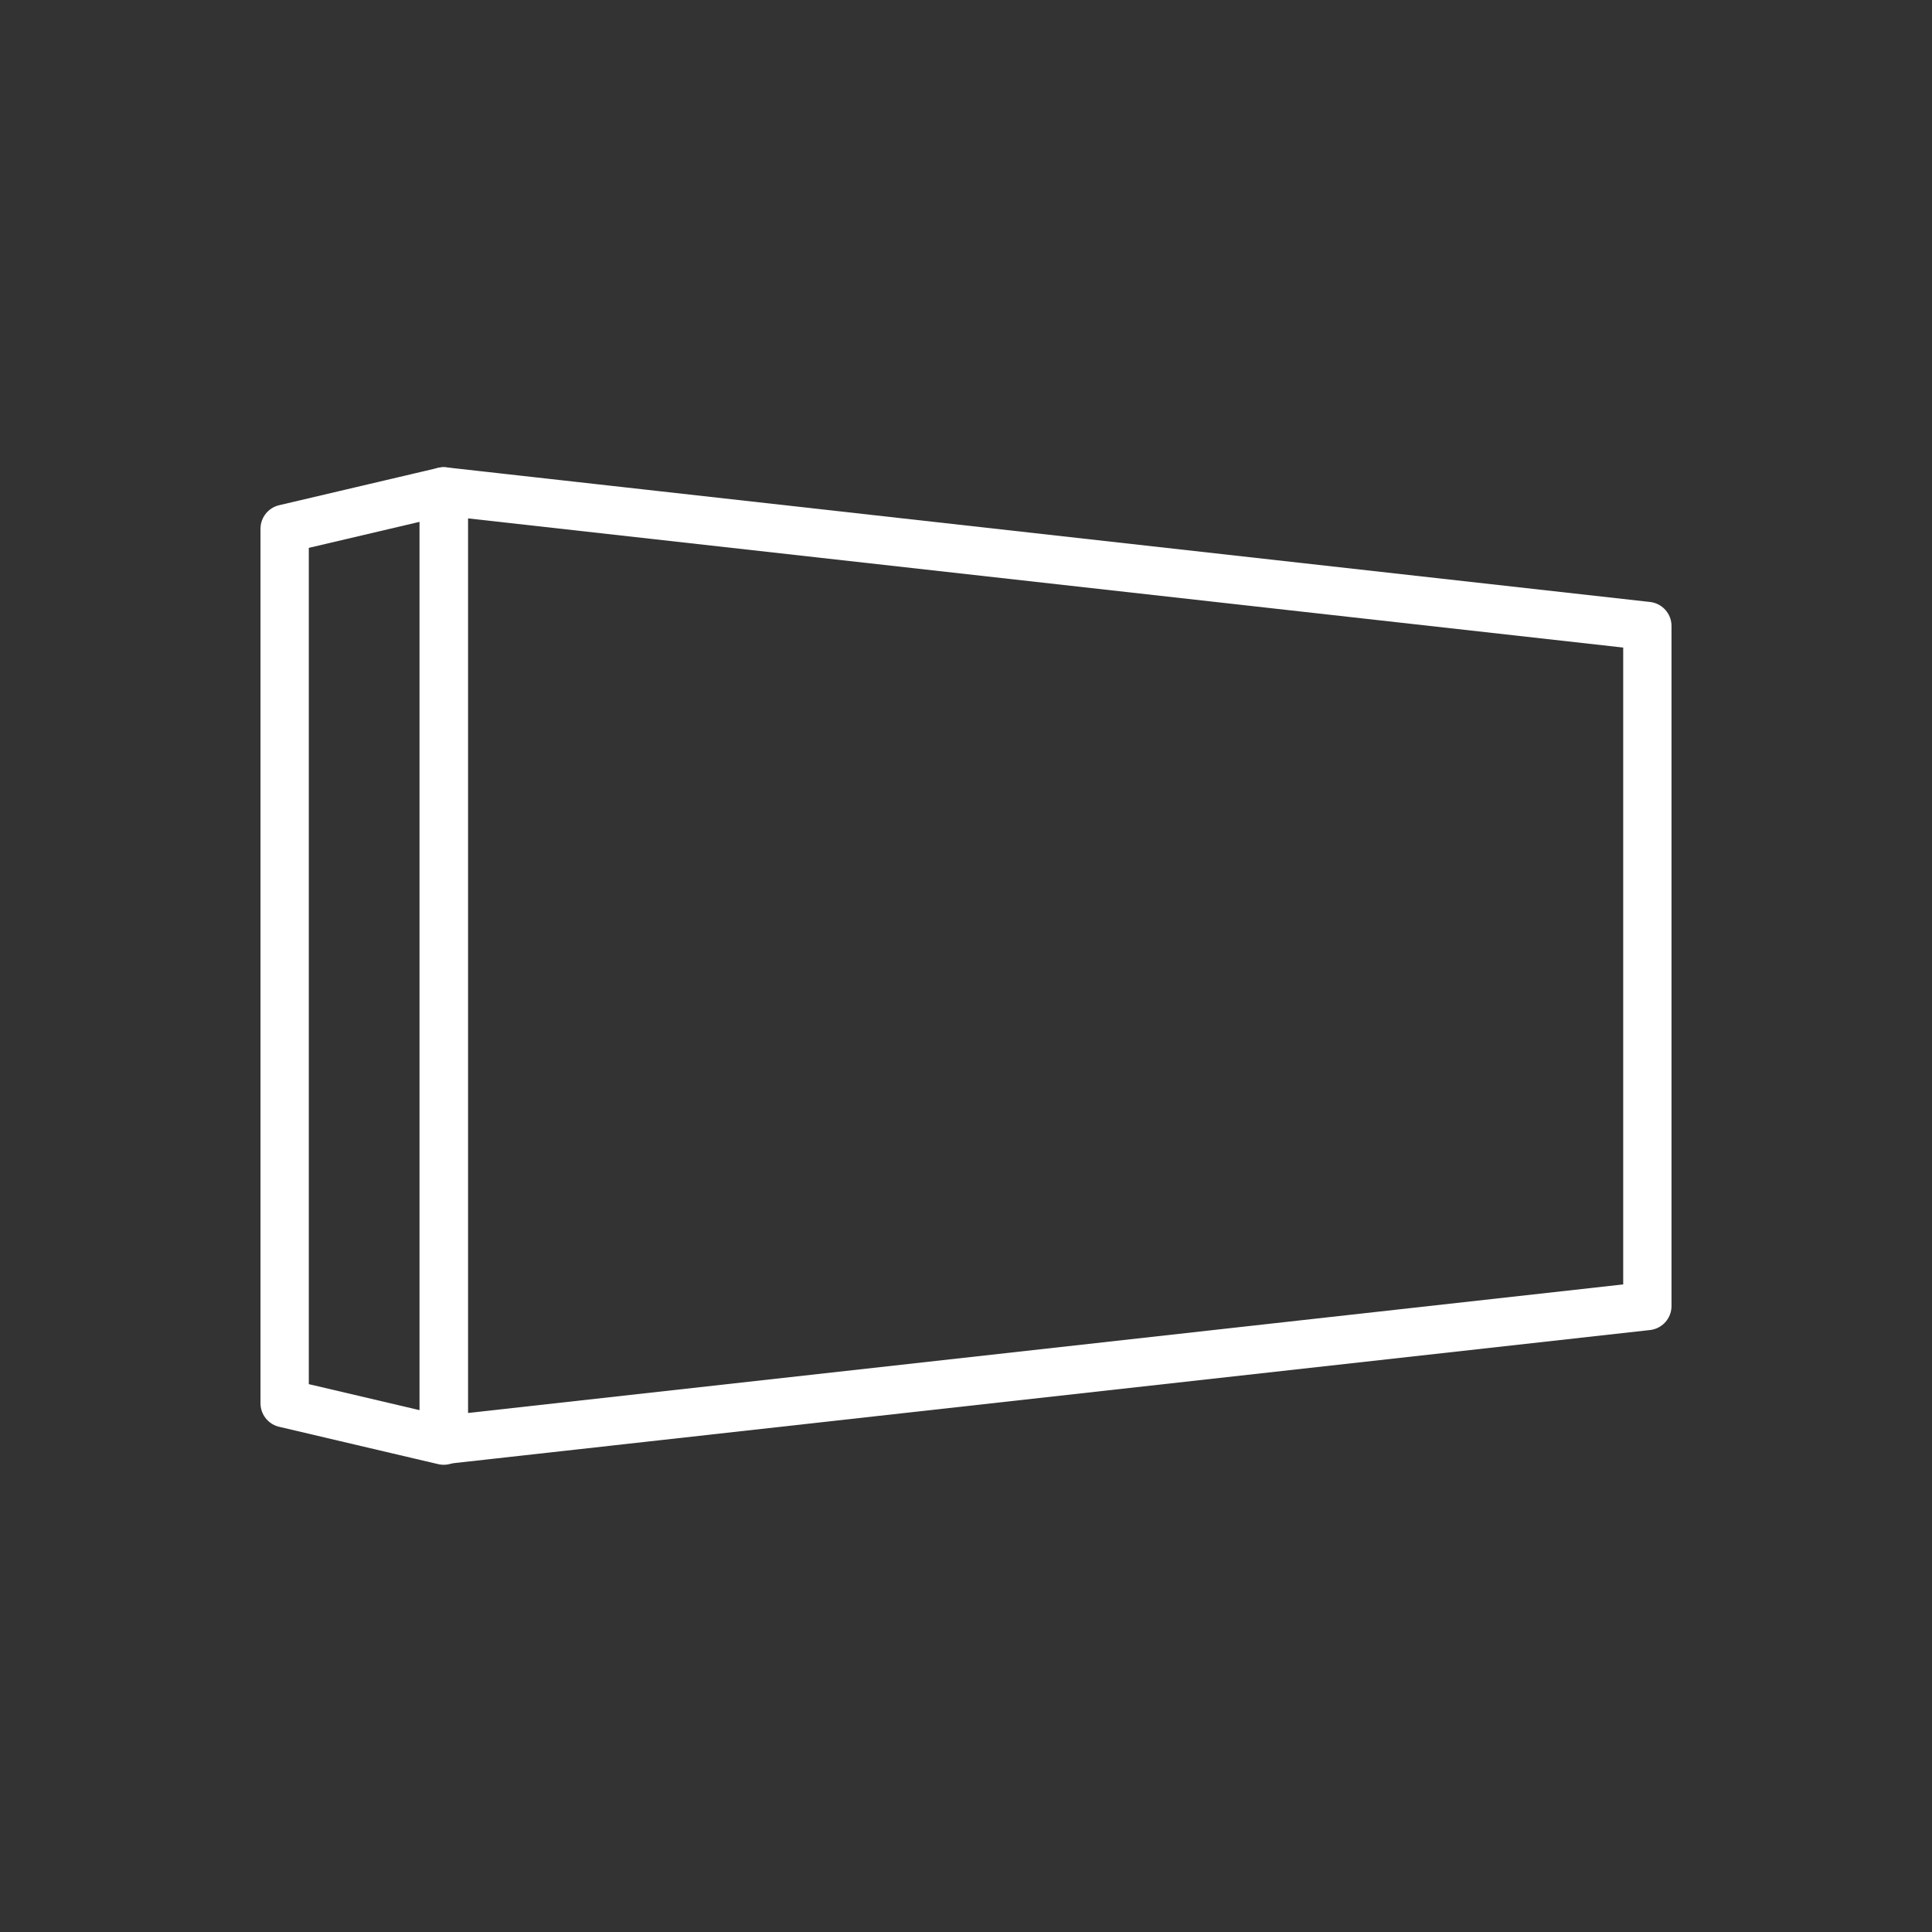
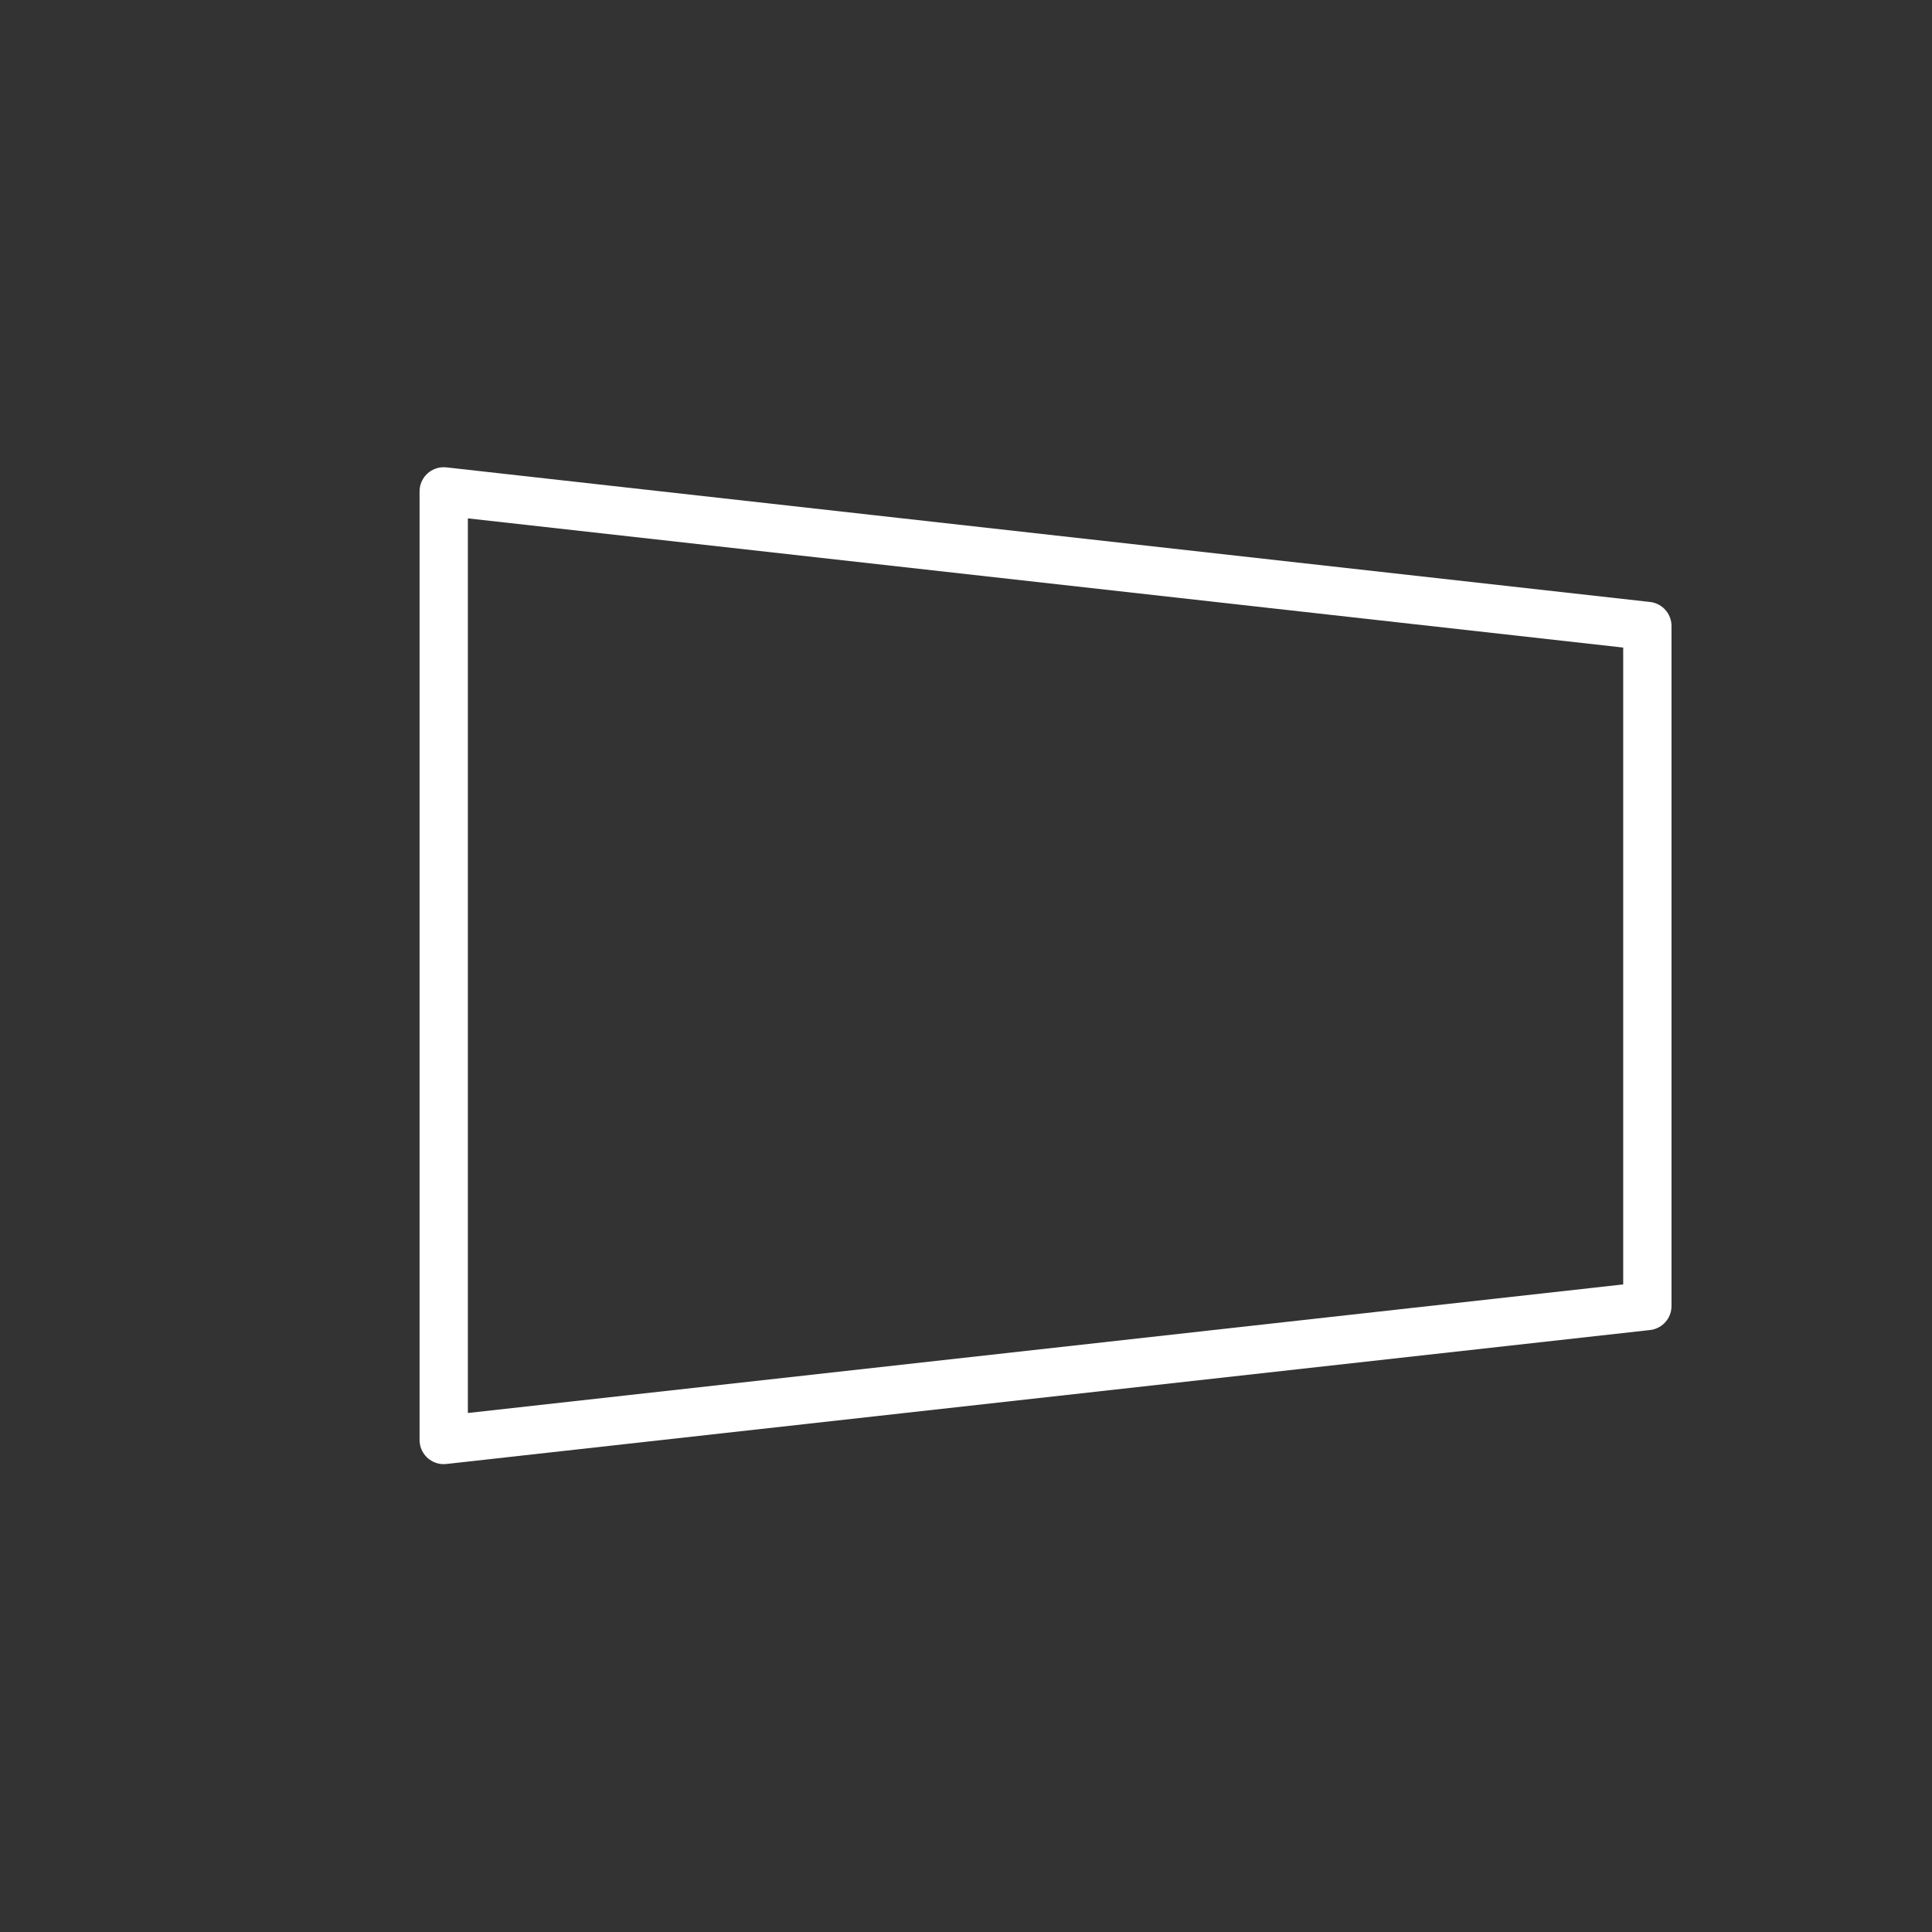
<svg xmlns="http://www.w3.org/2000/svg" id="图层_1" data-name="图层 1" viewBox="0 0 30 30">
  <rect x="0" y="0" width="30" height="30" fill="#333333" stroke="none" />
  <defs>
    <style>.cls-1{fill:none;stroke:#fff;stroke-linejoin:round;stroke-width:0.75px;}</style>
  </defs>
  <polygon class="cls-1" points="25.58 20.28 6.89 22.36 6.89 7.63 25.58 9.72 25.58 20.28" />
-   <polygon class="cls-1" points="4.42 21.79 6.89 22.37 6.89 7.63 4.42 8.21 4.42 21.79" />
</svg>